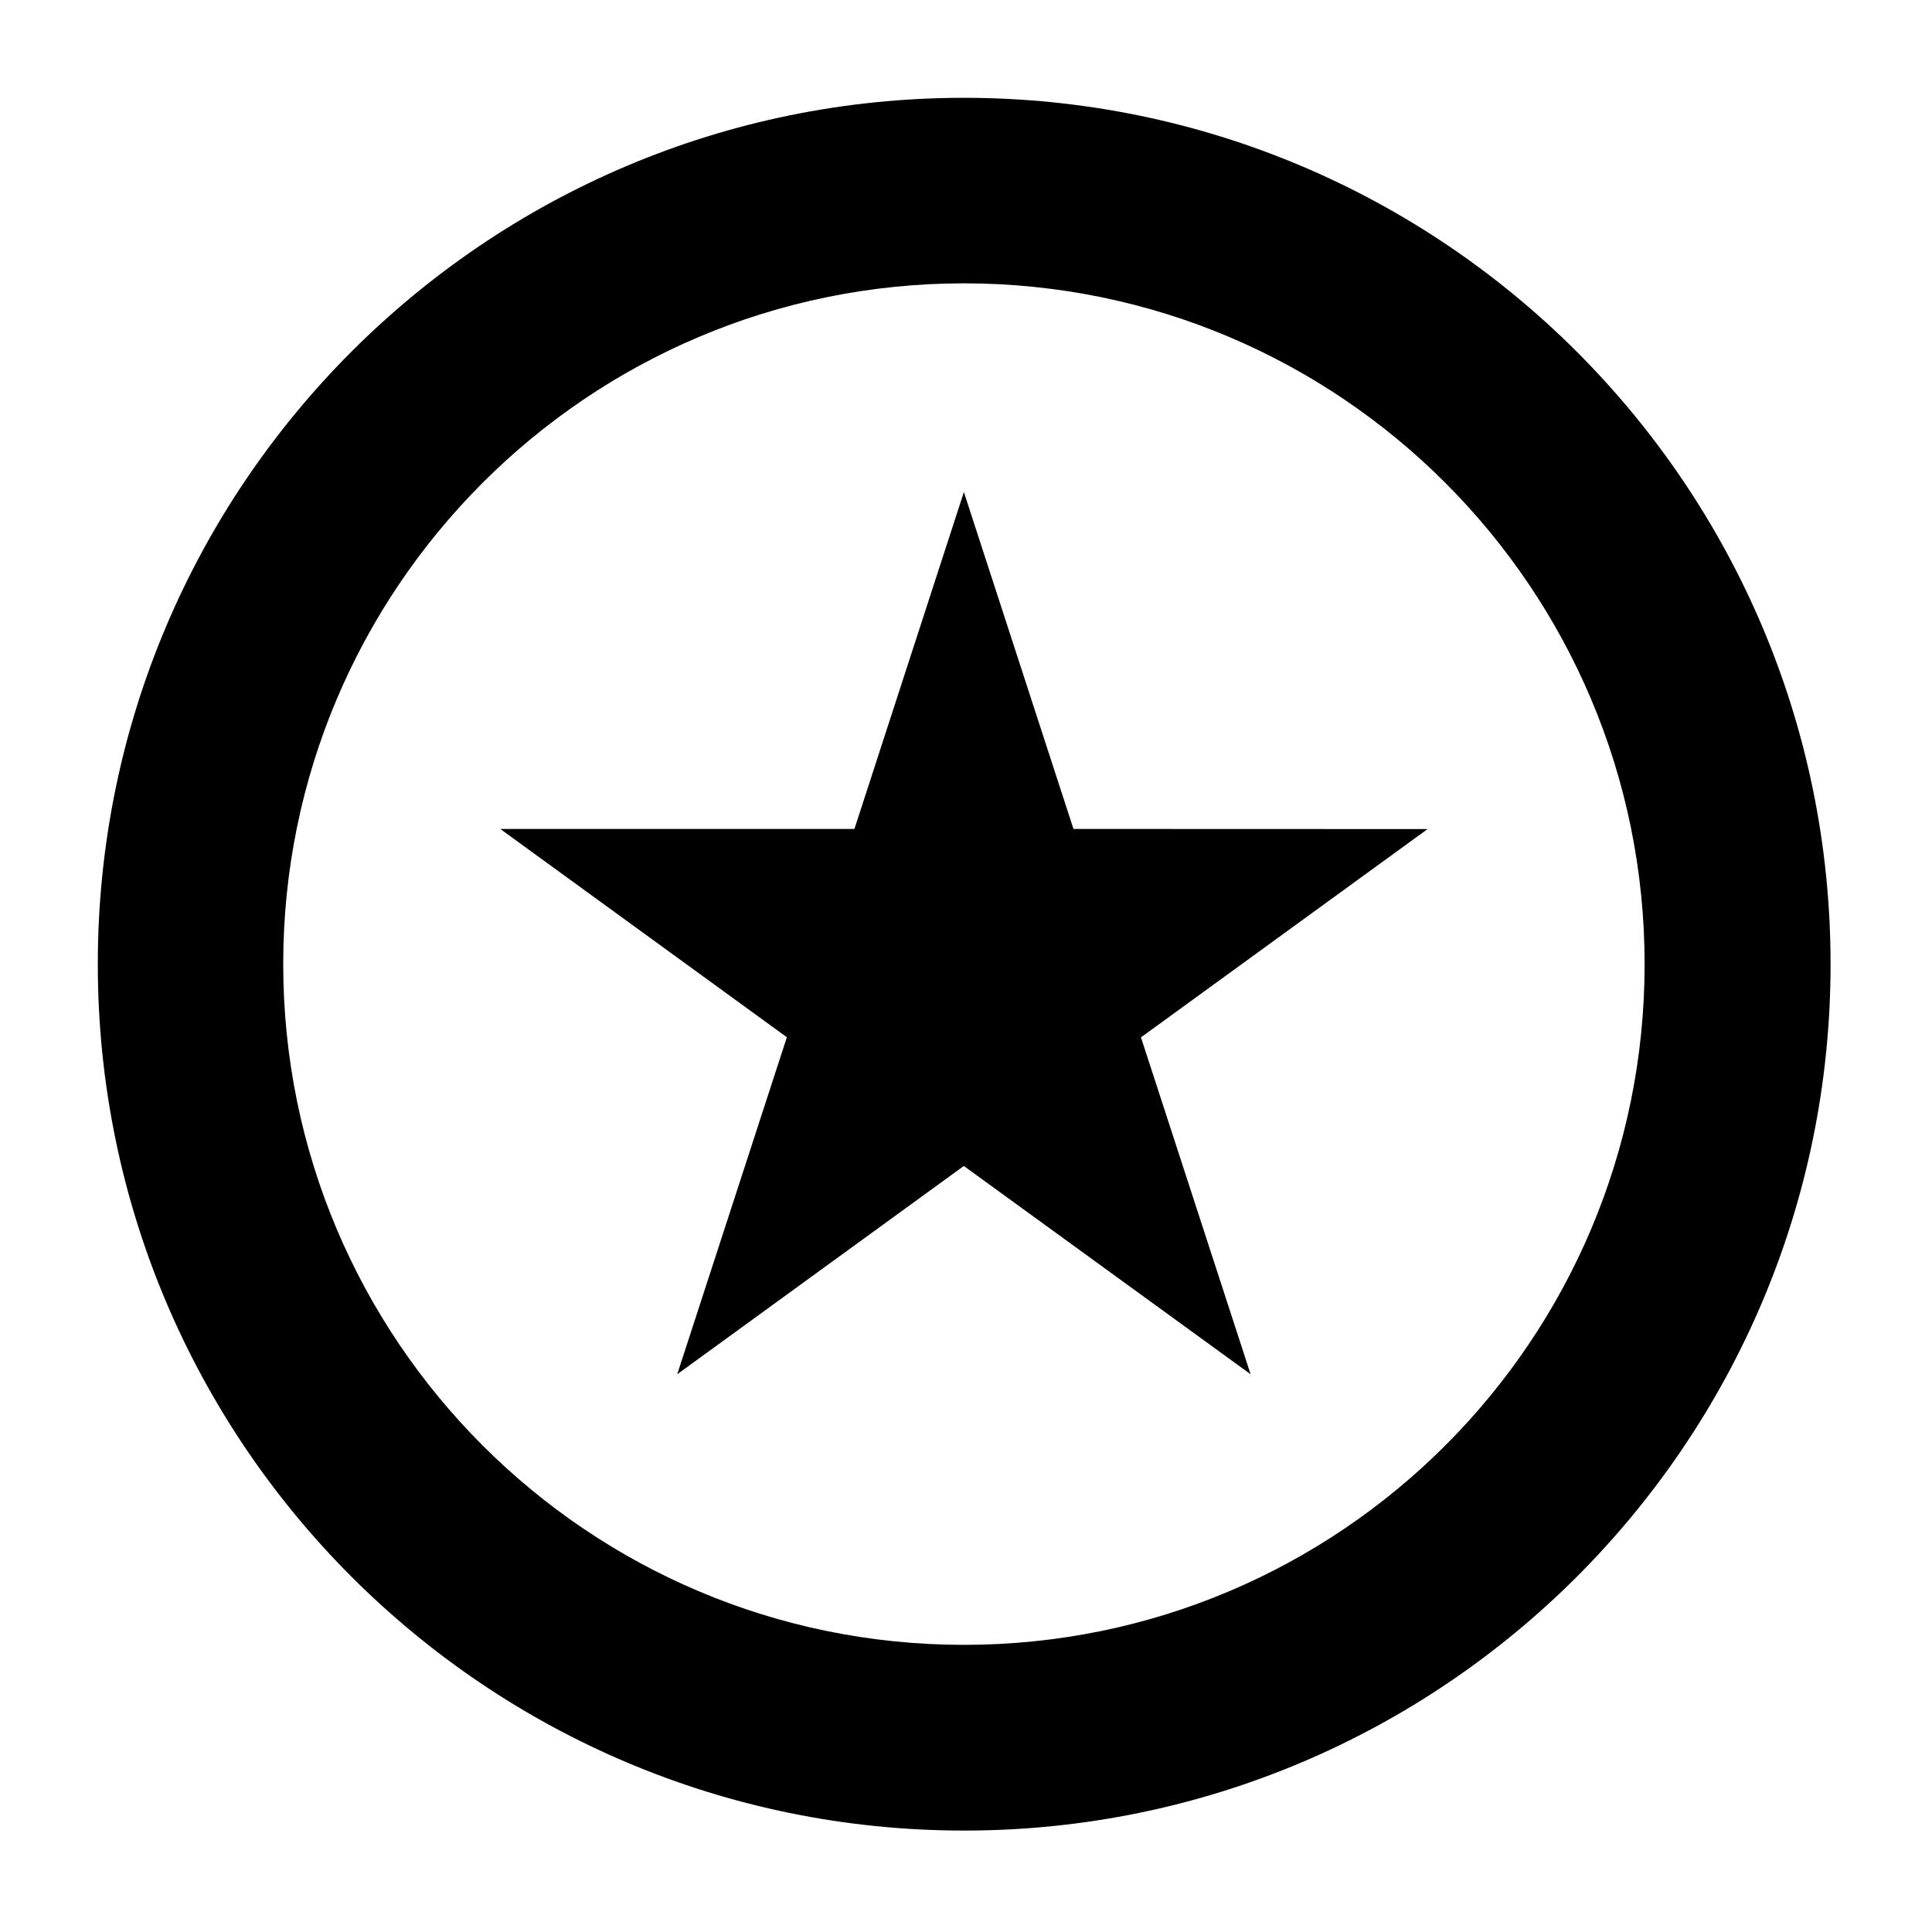
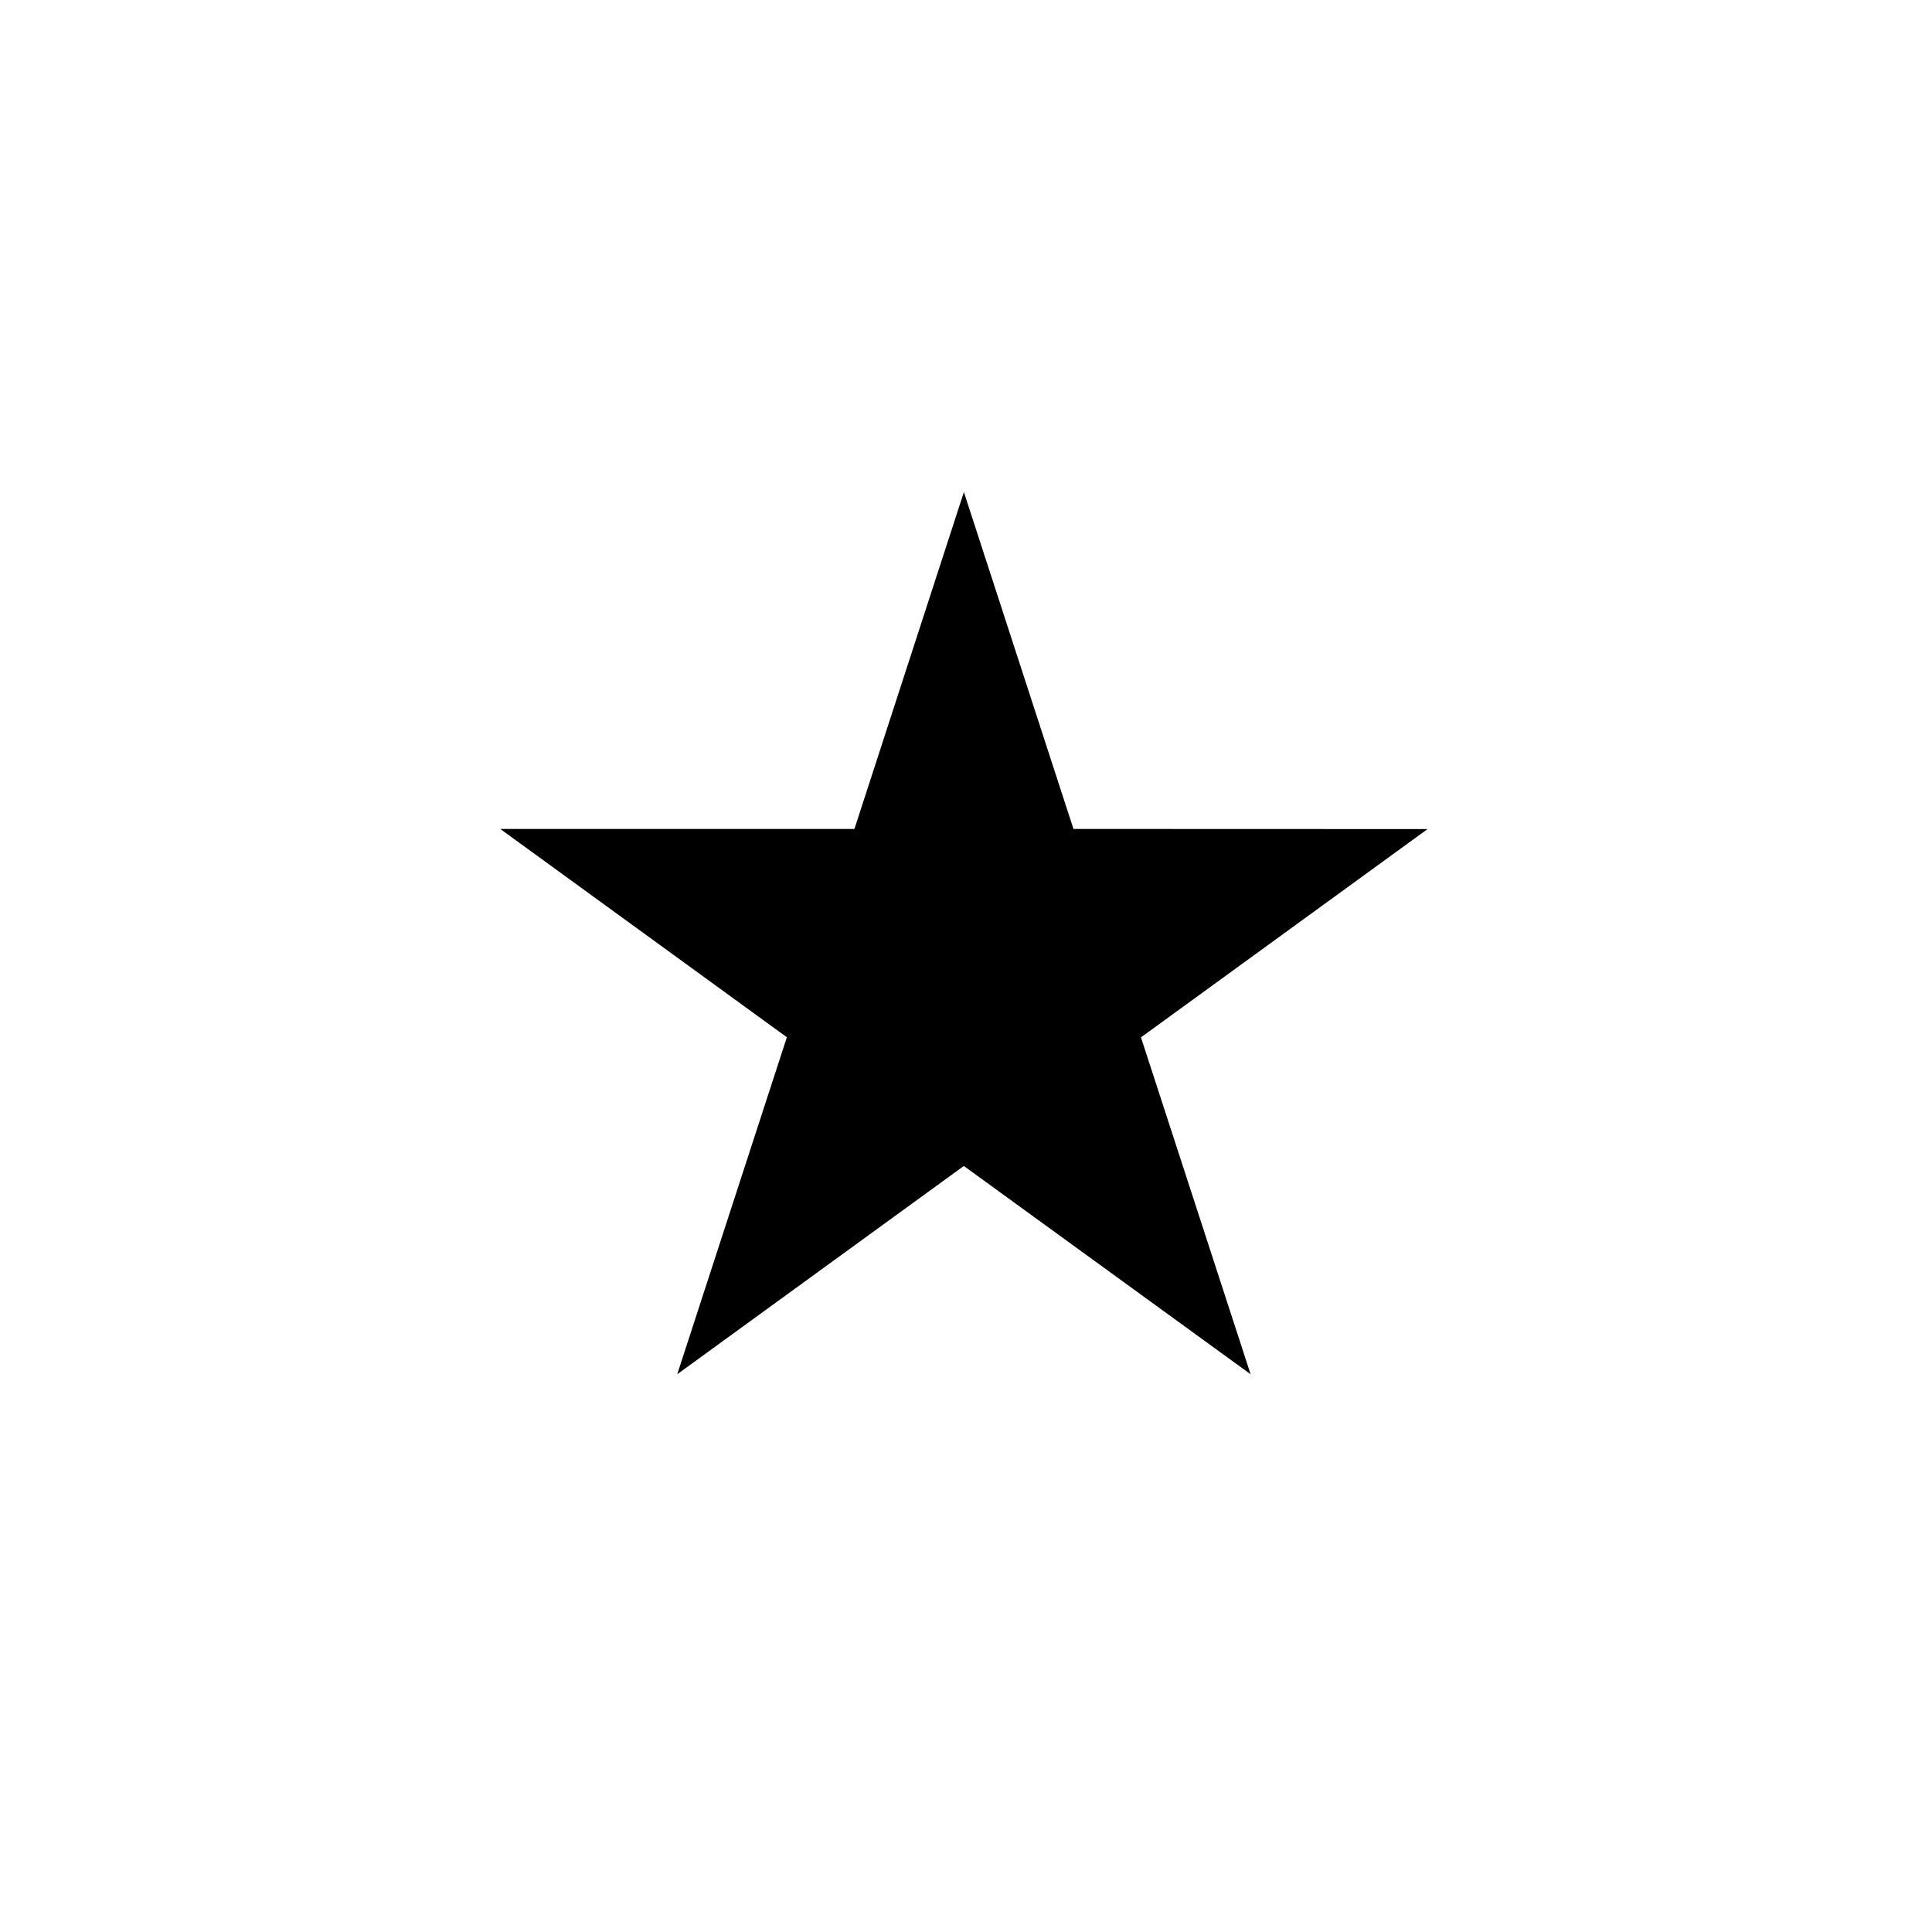
<svg xmlns="http://www.w3.org/2000/svg" width="32" height="32" viewBox="0 0 32 32">
  <title>Quiz Stats Deviation</title>
-   <path d="M15.966 1.62C8.044 1.62 1.62 8.046 1.62 15.97s6.424 14.35 14.35 14.35c7.924 0 14.35-6.426 14.35-14.35S23.89 1.62 15.965 1.62zm0 25.624c-6.228 0-11.275-5.05-11.275-11.275S9.74 4.693 15.967 4.693 27.24 9.744 27.24 15.97s-5.046 11.274-11.274 11.274z" />
  <path d="M17.78 13.73l-1.815-5.58-1.813 5.58H8.286l4.747 3.45-1.816 5.582 4.747-3.45 4.75 3.45-1.816-5.58 4.747-3.45z" />
</svg>